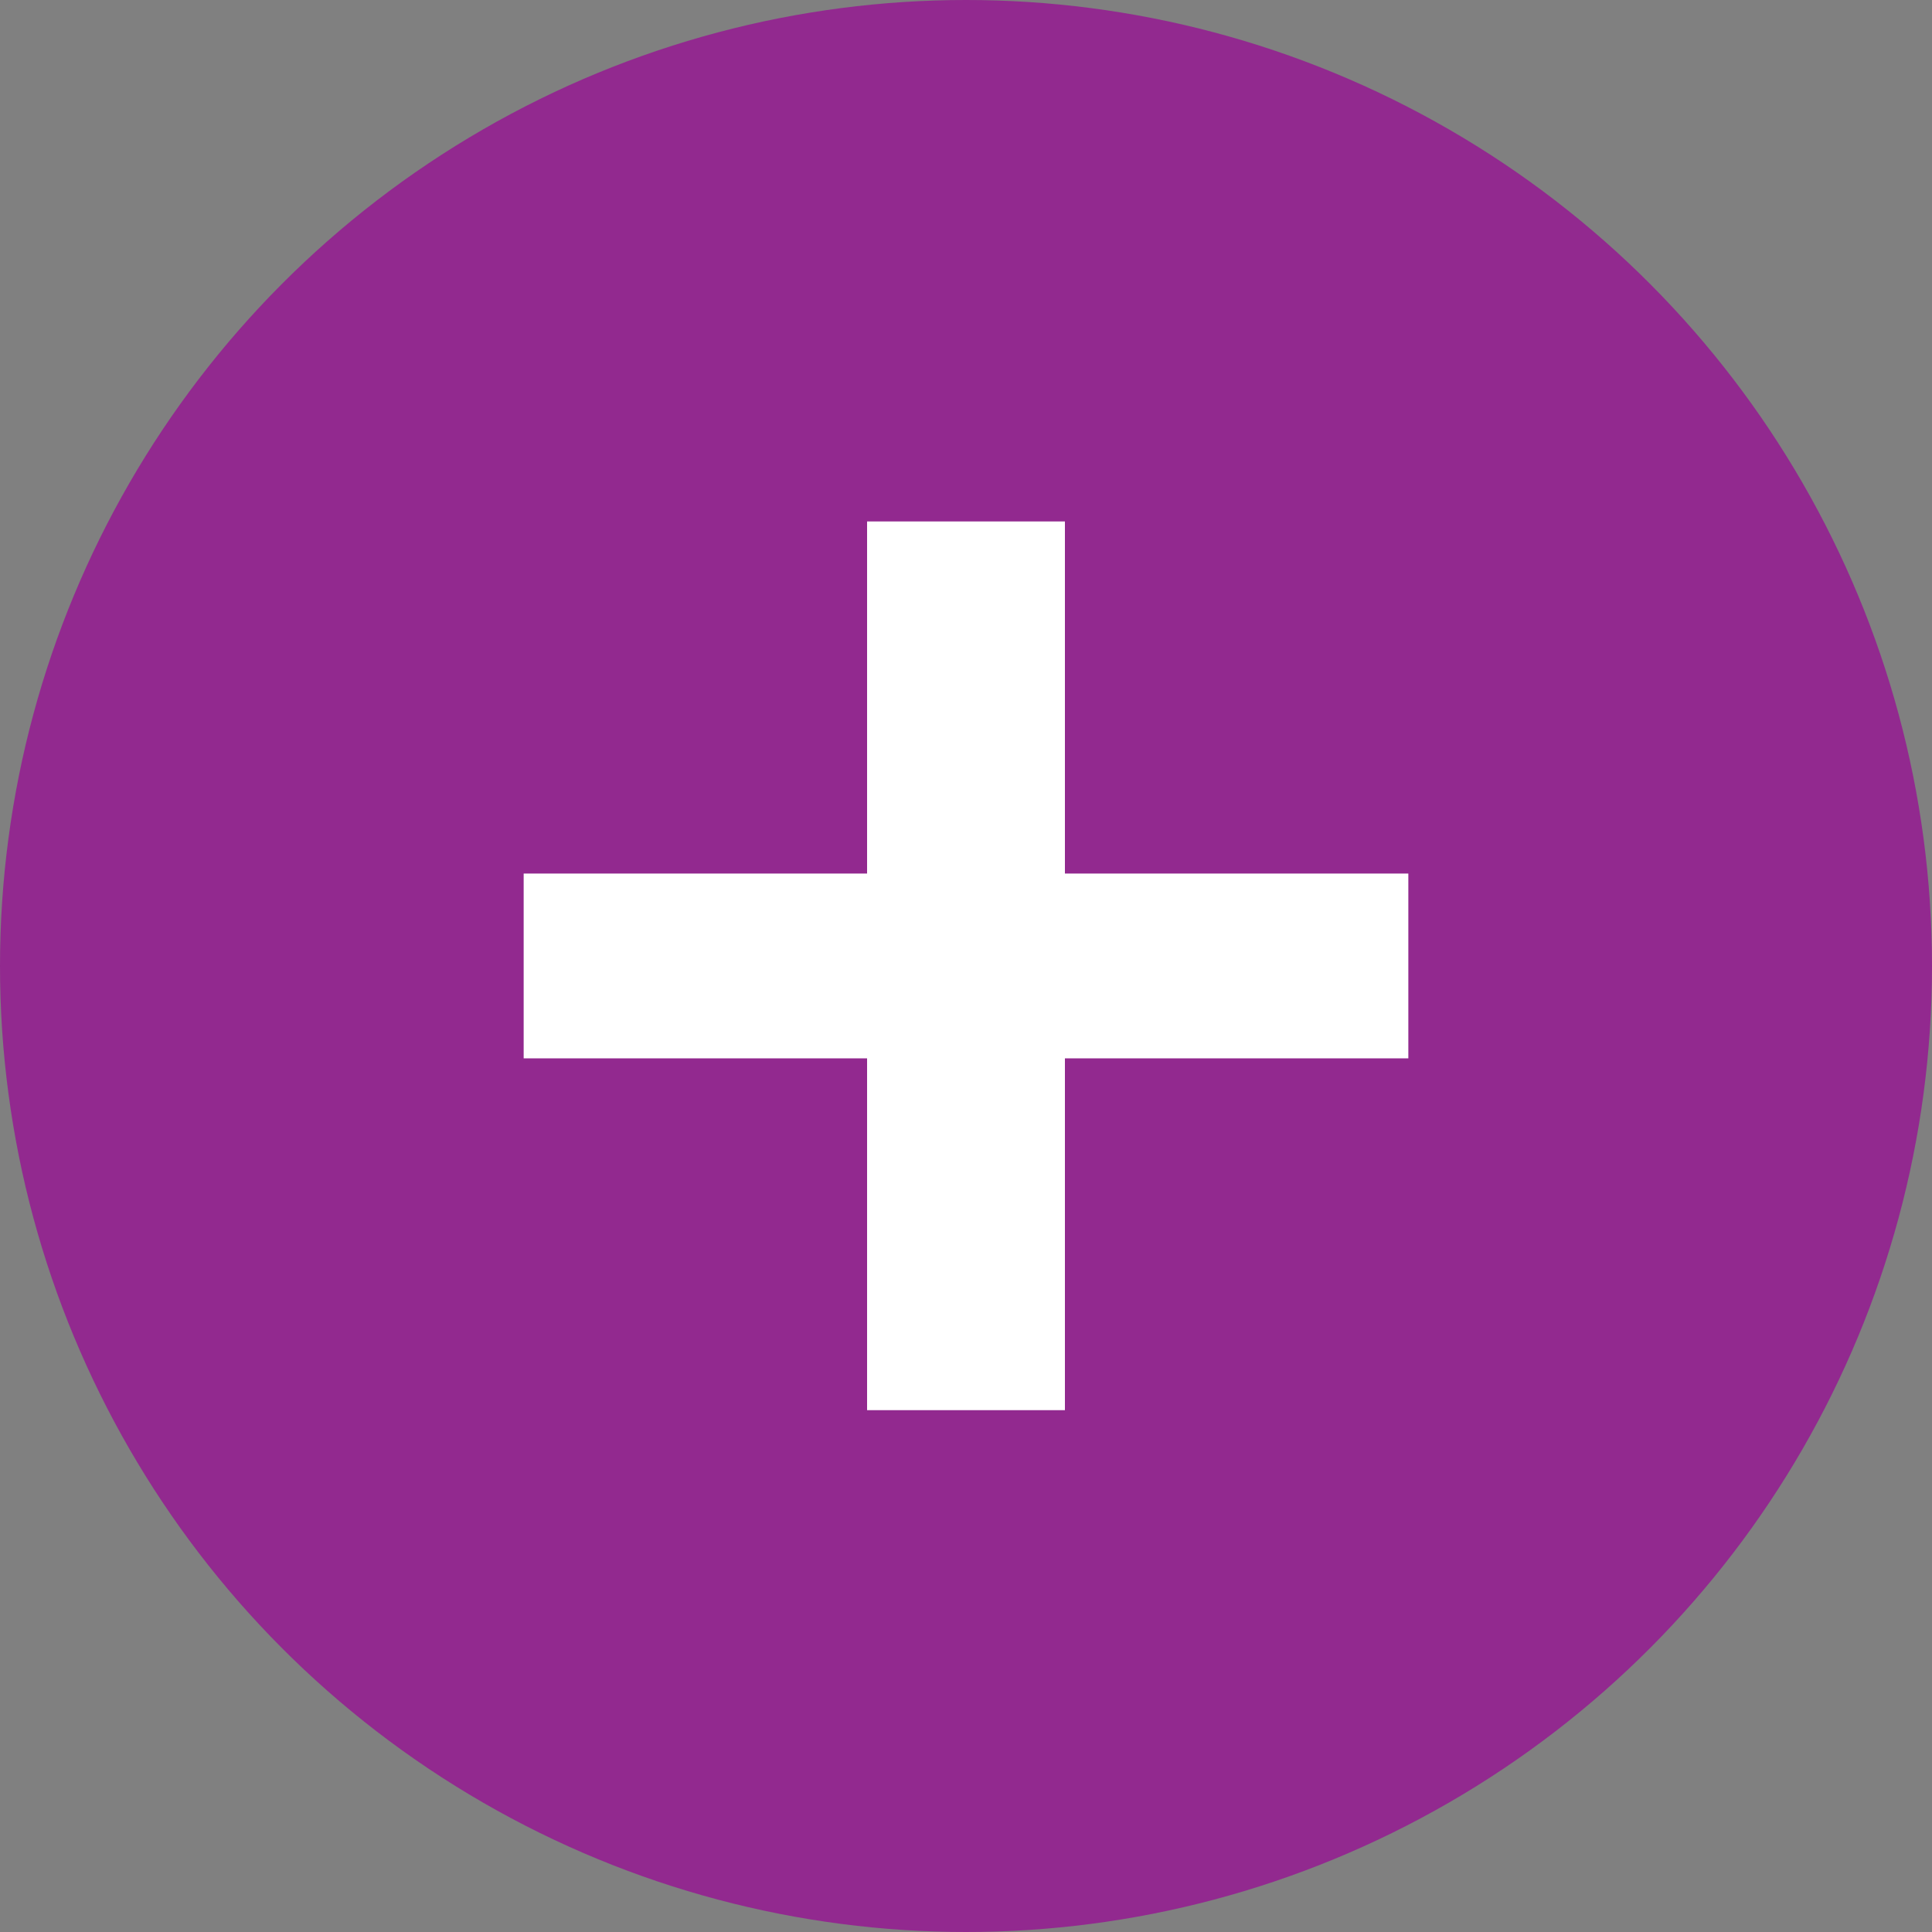
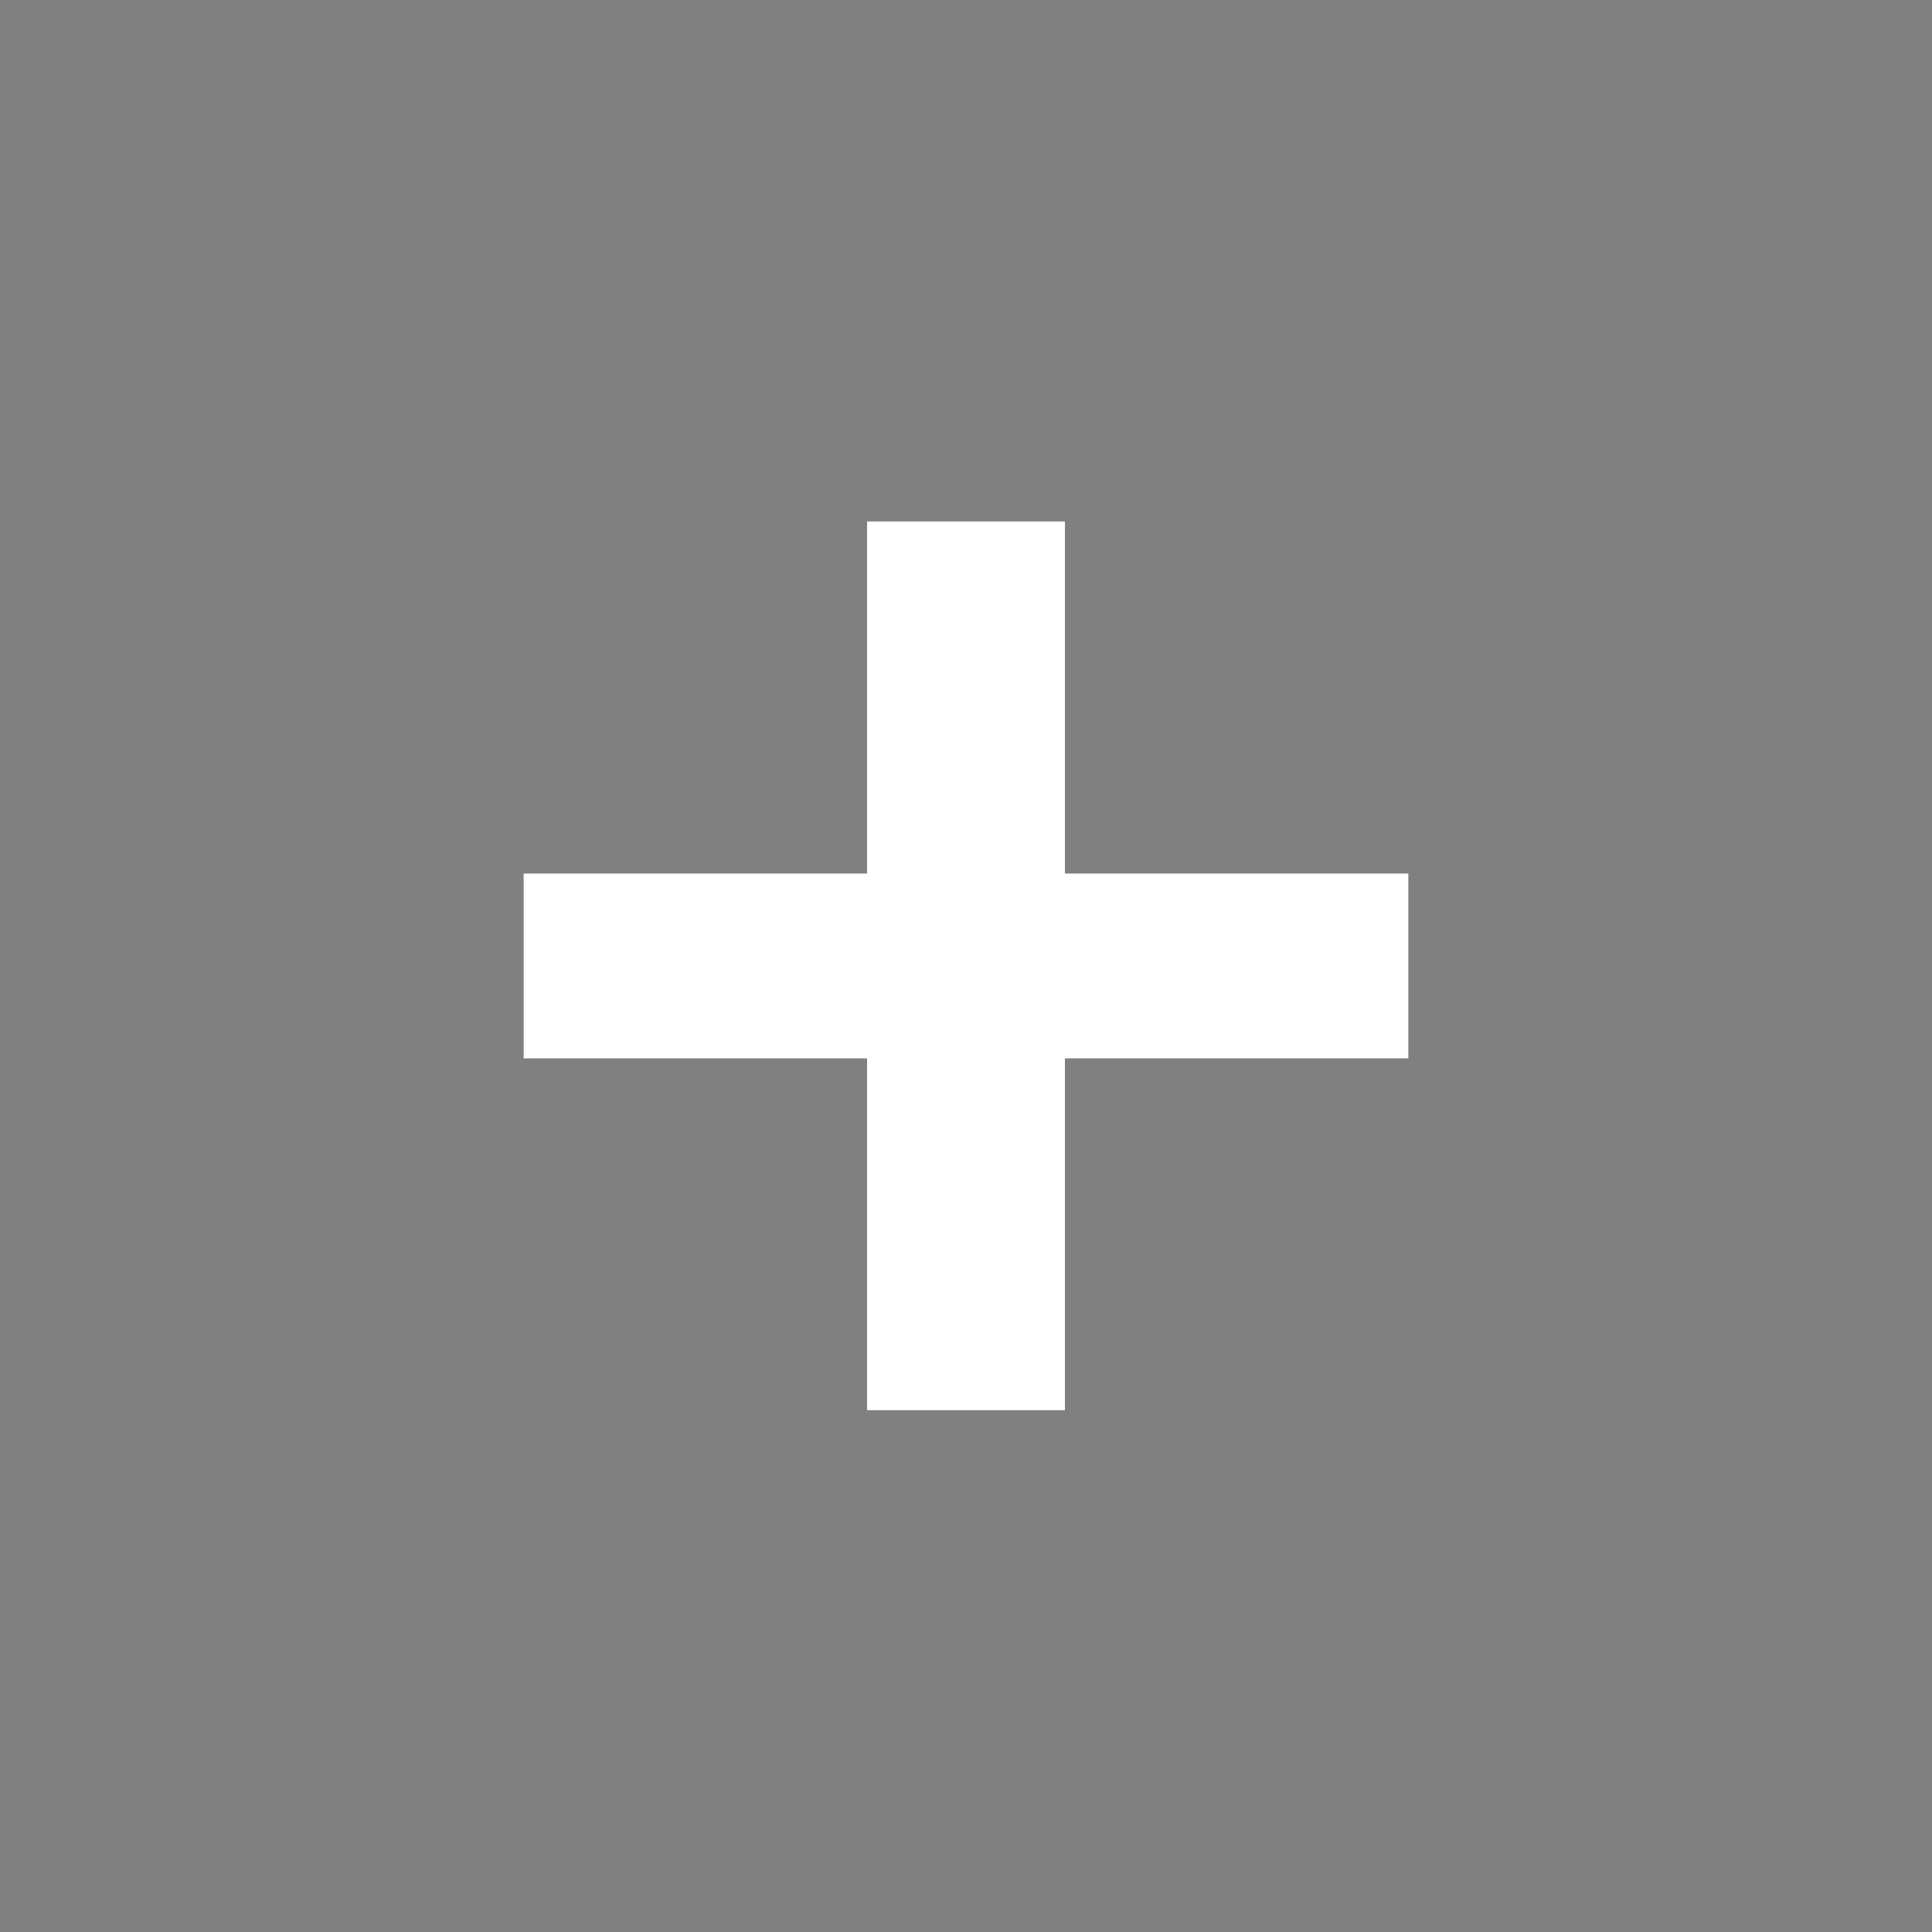
<svg xmlns="http://www.w3.org/2000/svg" width="20" height="20" viewBox="0 0 20 20">
  <rect x="0" y="0" width="20" height="20" fill="#808080" stroke="none" />
  <g id="icon-purple-plus-sign" transform="translate(-246 -3610)">
-     <circle id="Ellipse_21" data-name="Ellipse 21" cx="10" cy="10" r="10" transform="translate(246 3610)" fill="#92298f" />
-     <path id="Path_336" data-name="Path 336" d="M1.17-3.735h9.158V-5.648H1.17ZM4.725-9.293v9.2H6.773v-9.2Z" transform="translate(250.251 3624.691)" fill="#fff" />
+     <path id="Path_336" data-name="Path 336" d="M1.17-3.735h9.158V-5.648H1.17ZM4.725-9.293v9.2H6.773v-9.2" transform="translate(250.251 3624.691)" fill="#fff" />
  </g>
</svg>